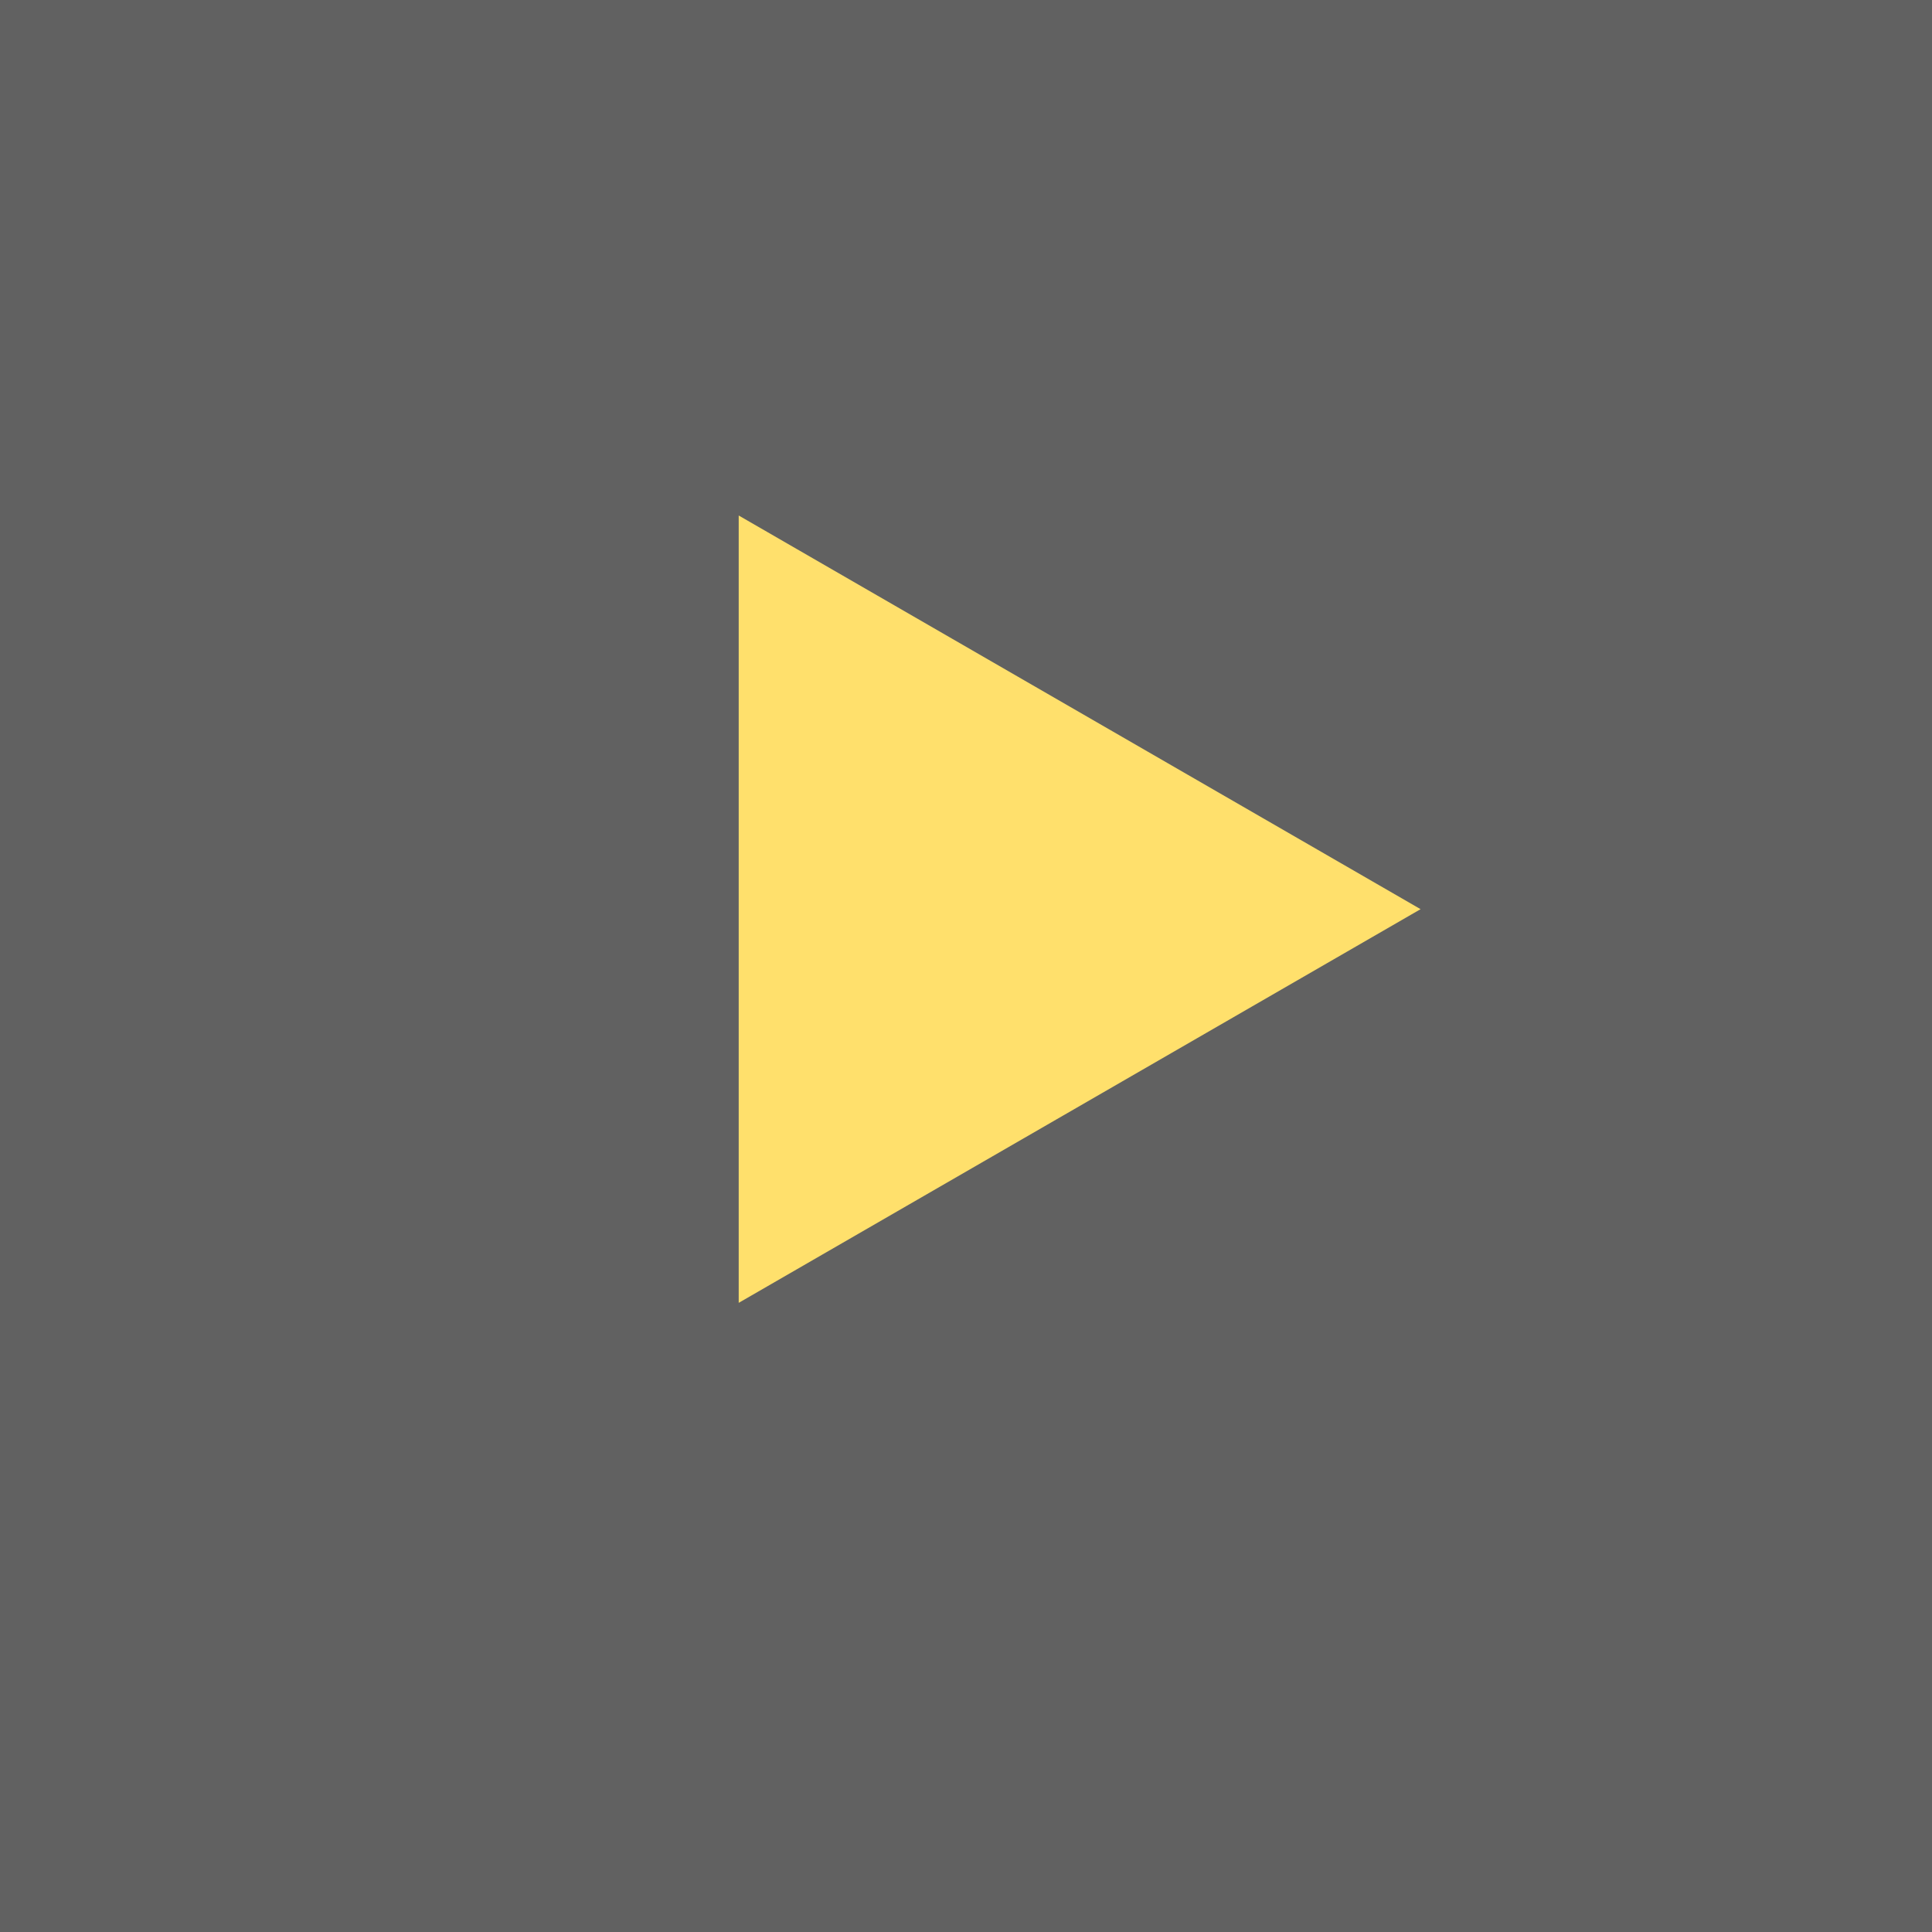
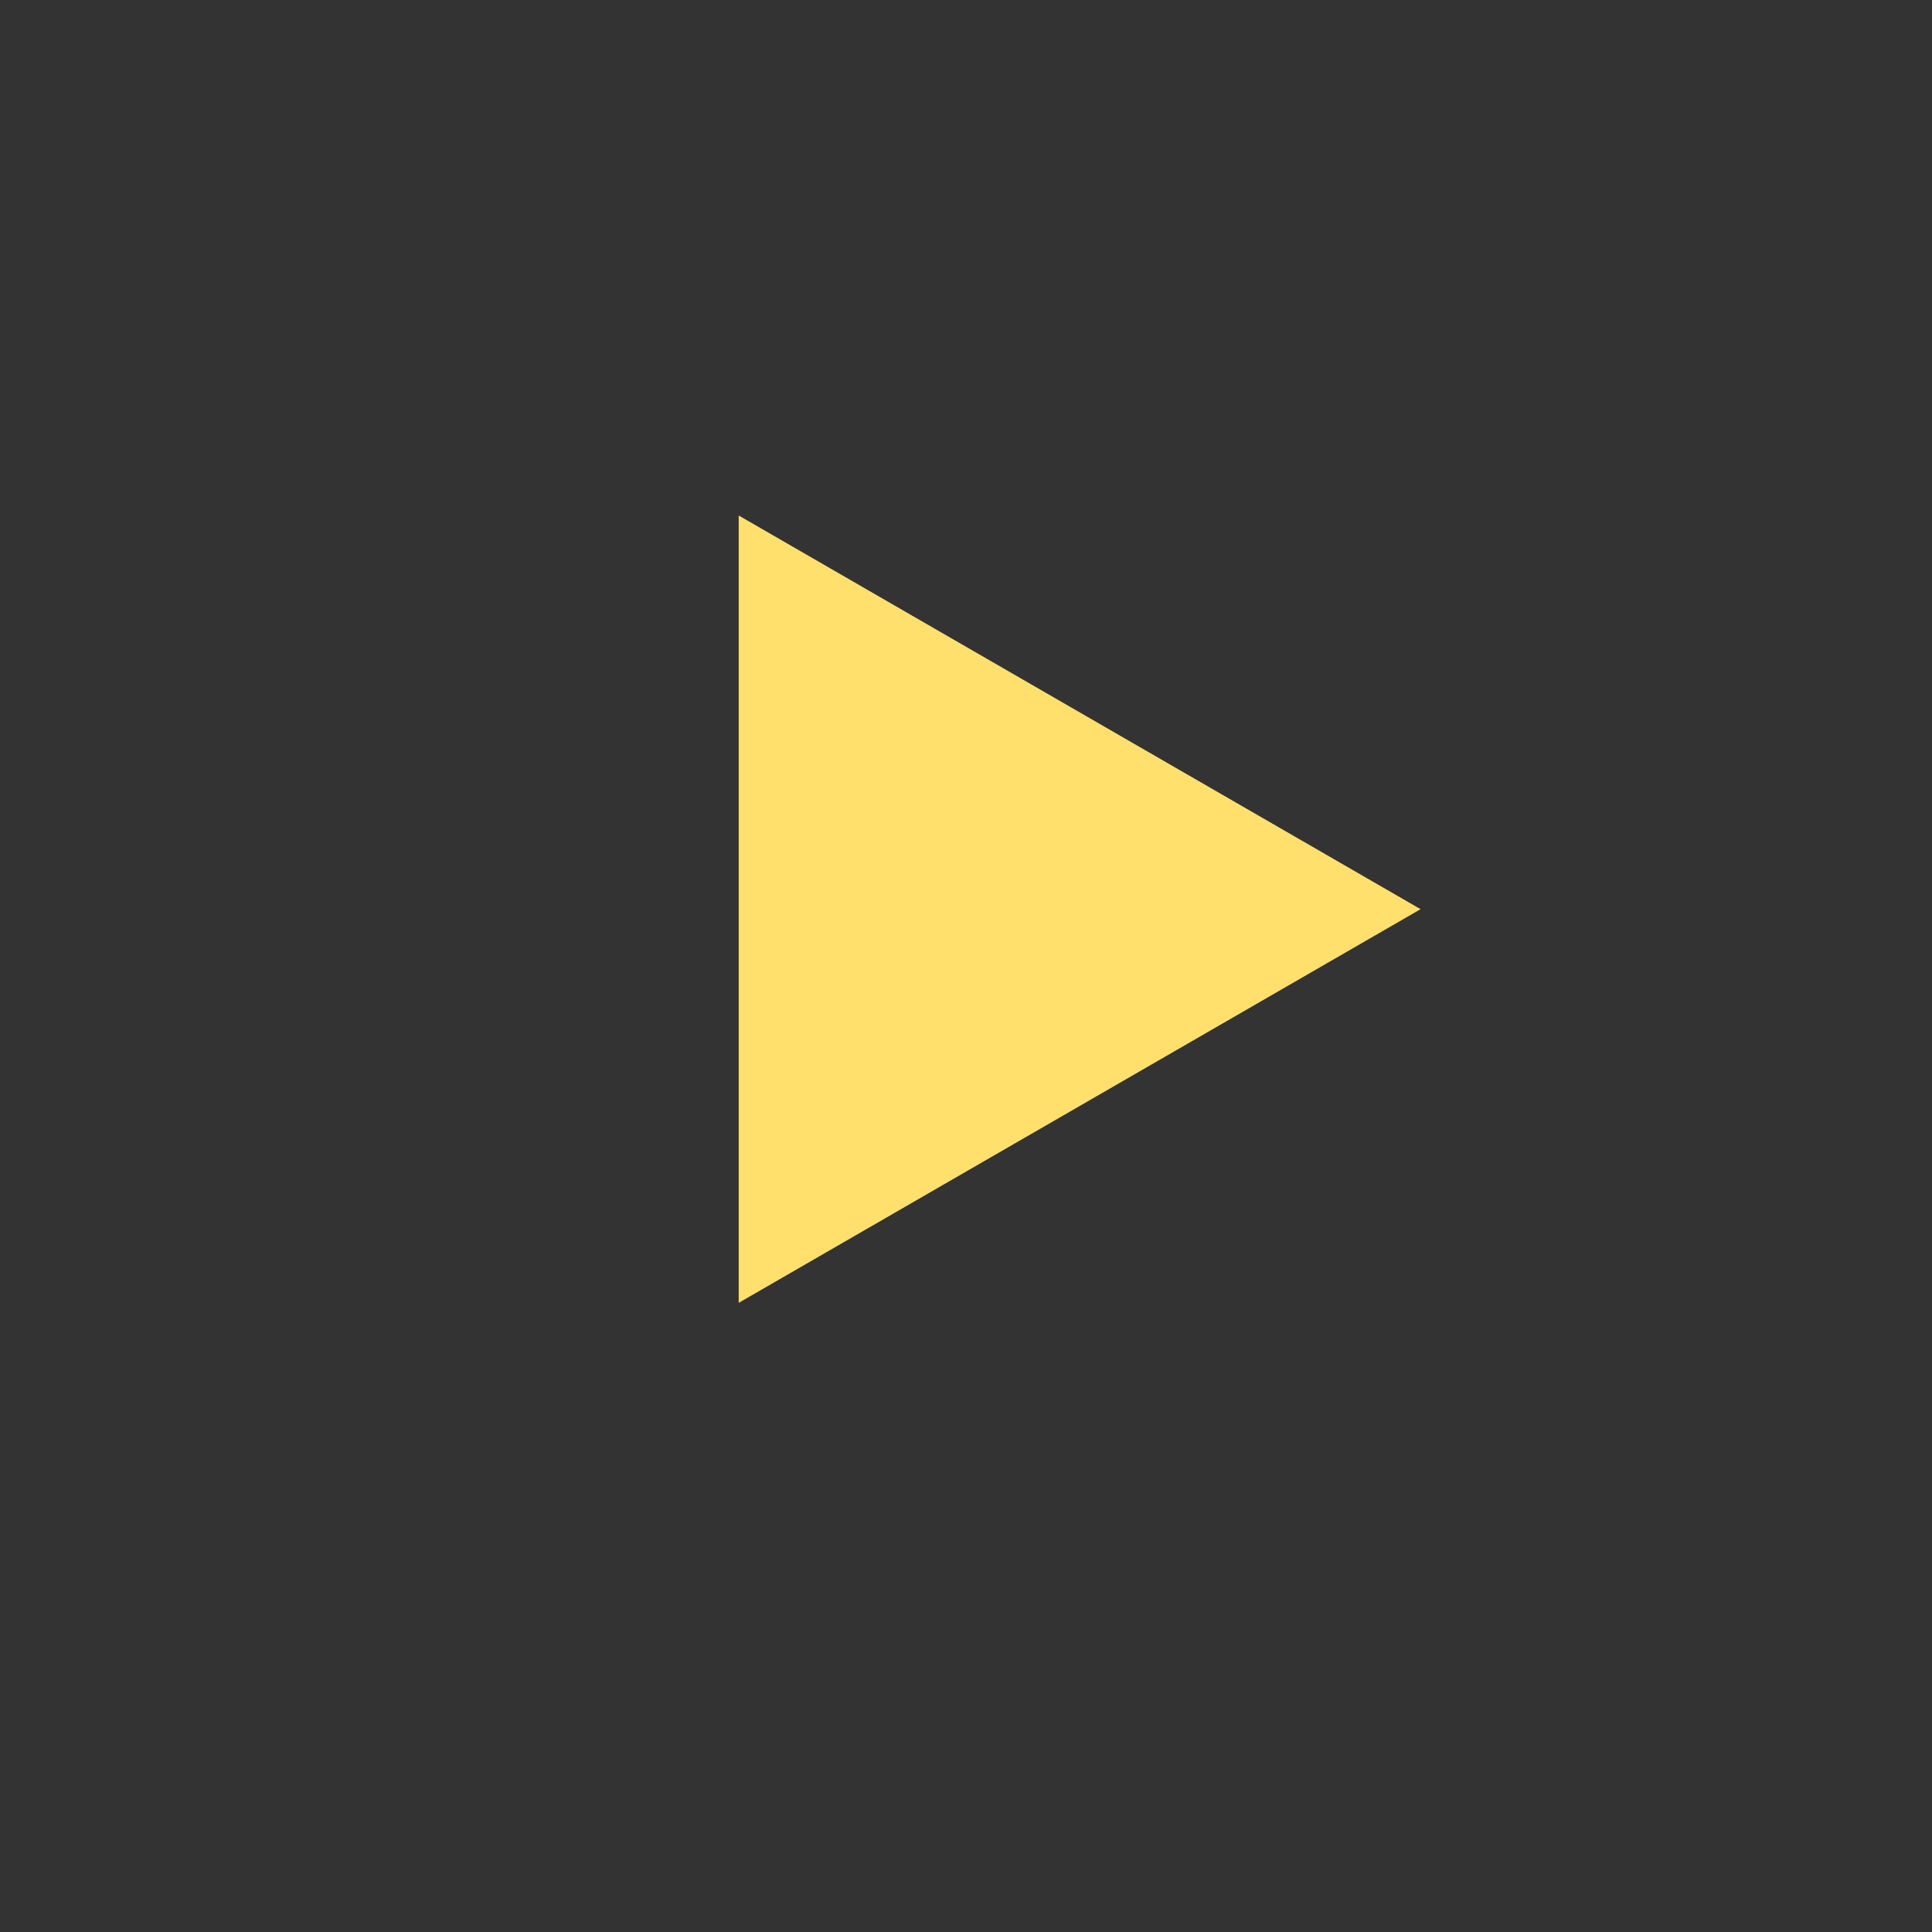
<svg xmlns="http://www.w3.org/2000/svg" width="34" height="34" viewBox="0 0 34 34" fill="none">
  <rect x="0" y="0" width="34" height="34" fill="#333333" stroke="none" />
-   <rect width="34" height="34" fill="white" fill-opacity="0.23" />
-   <path d="M25 16L13 22.928L13 9.072L25 16Z" fill="#FFE06C" />
+   <path d="M25 16L13 22.928L13 9.072L25 16" fill="#FFE06C" />
</svg>